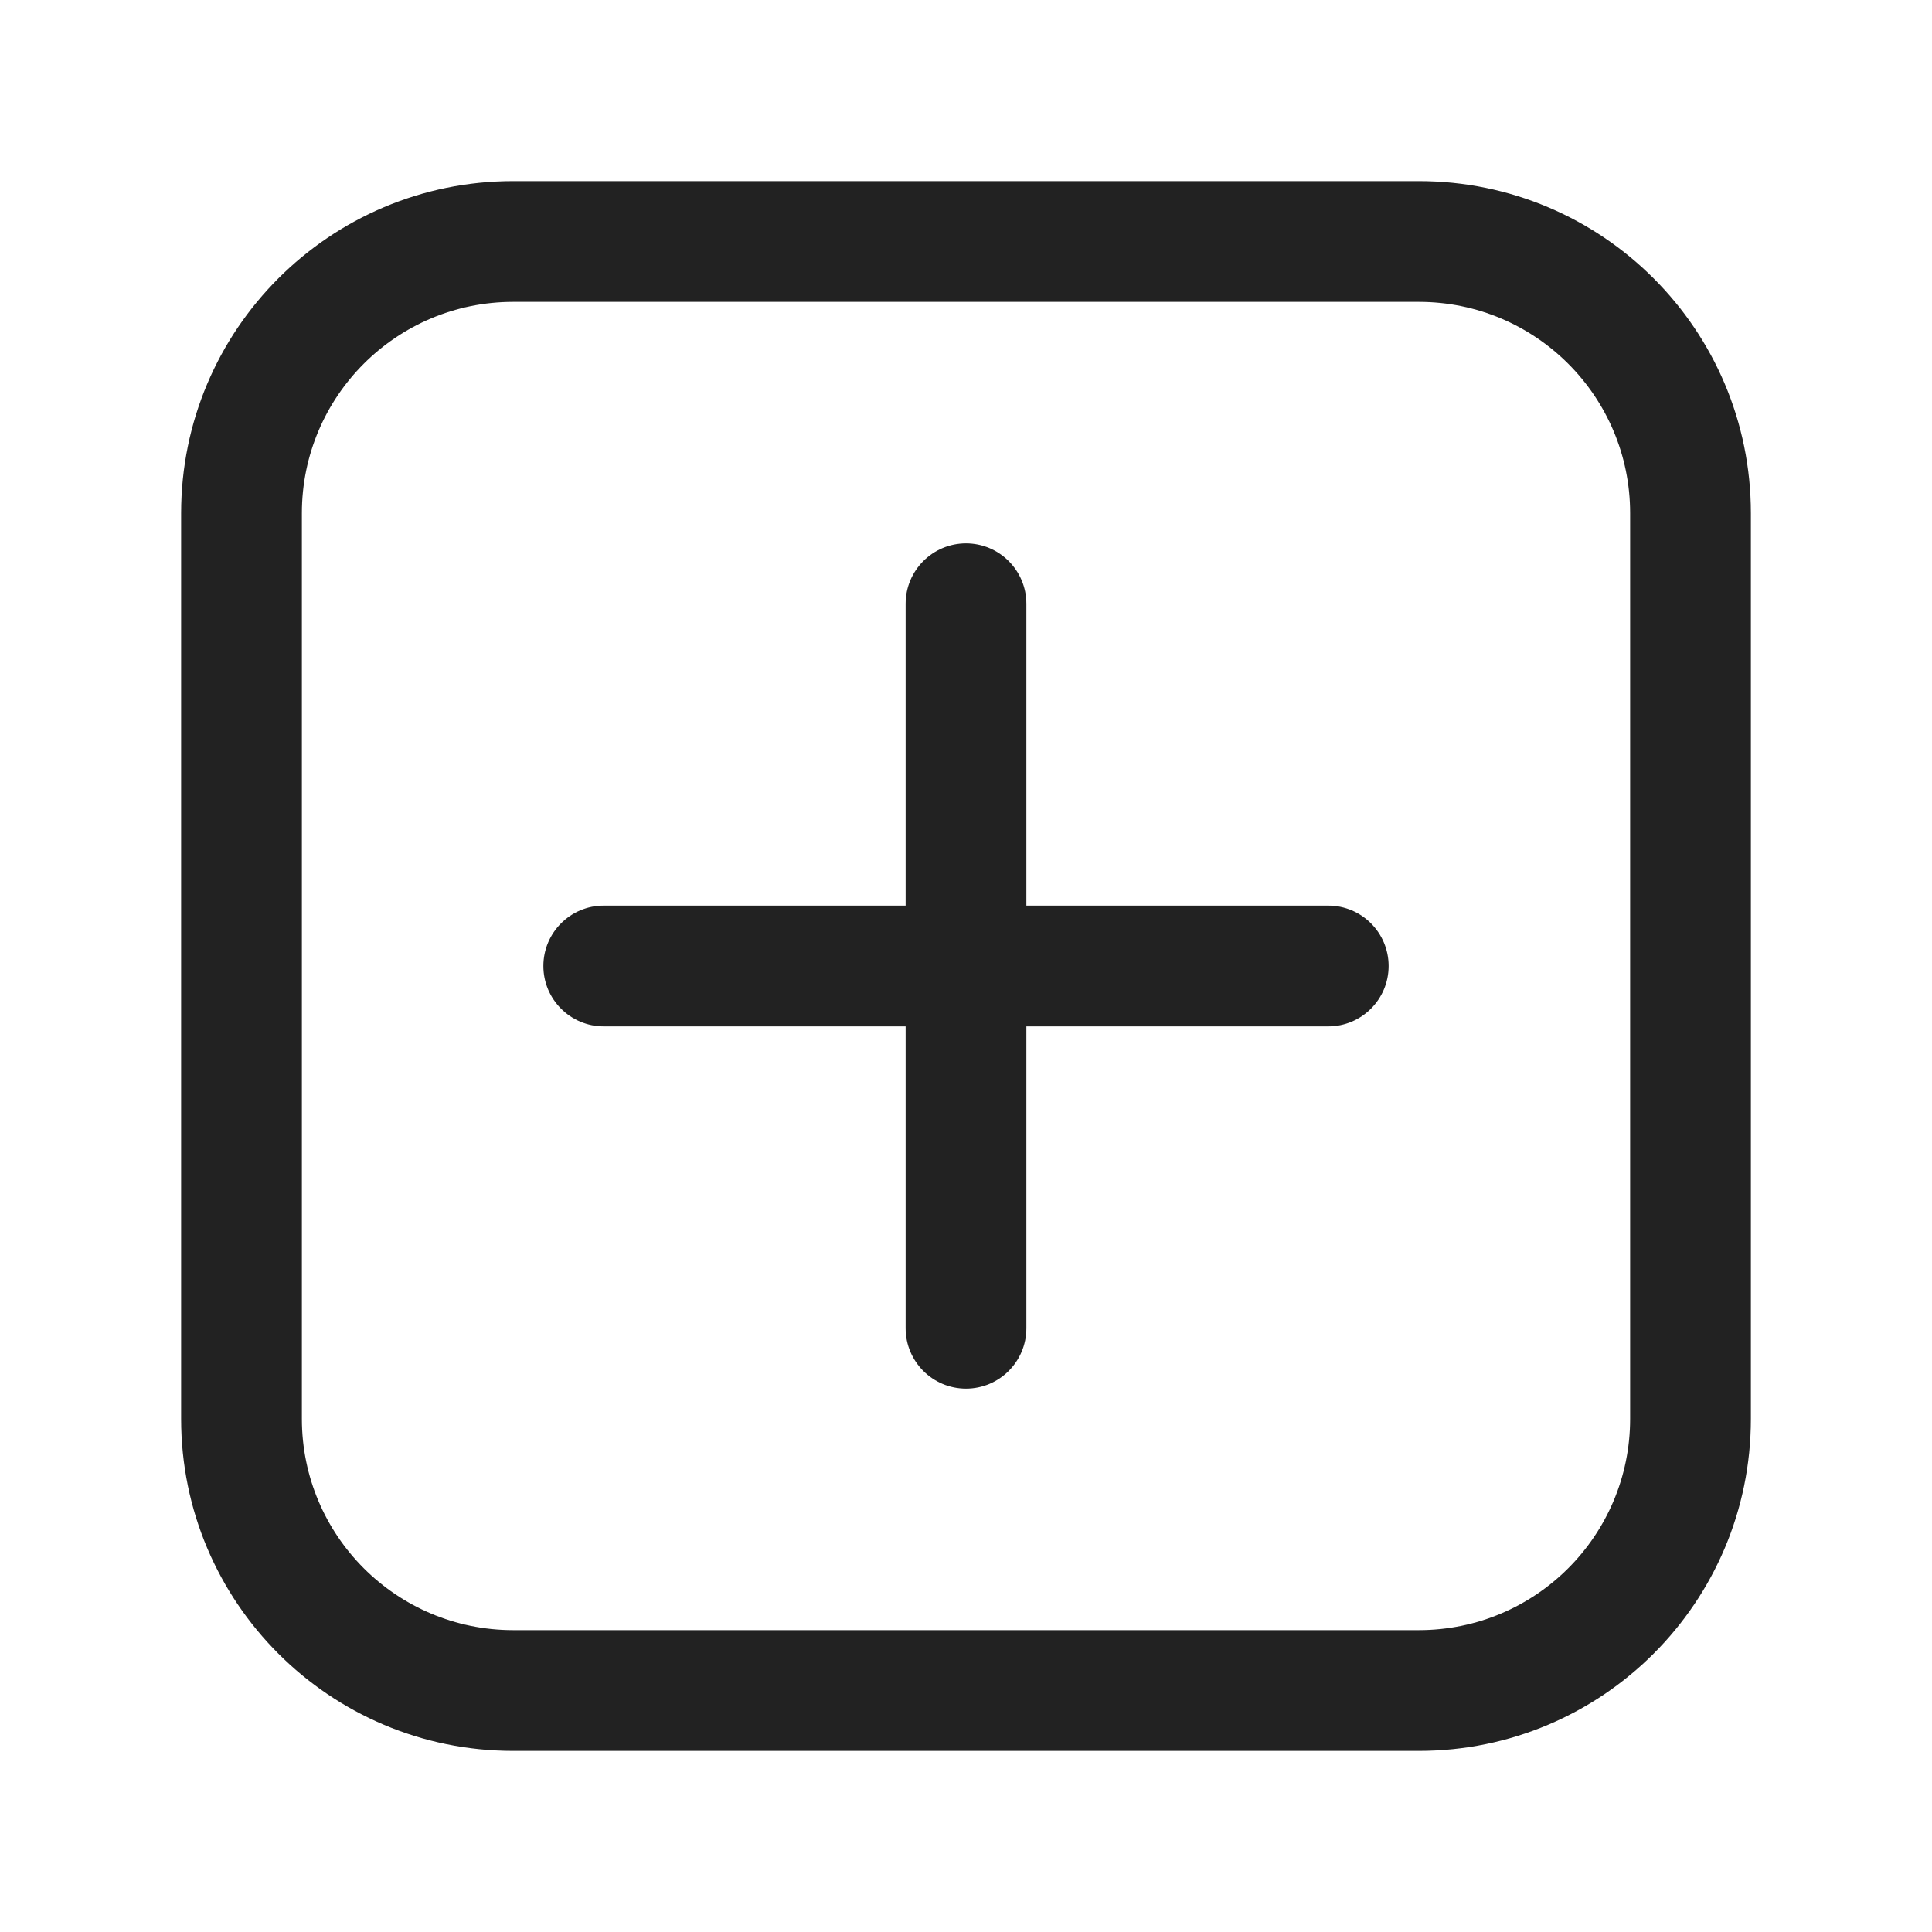
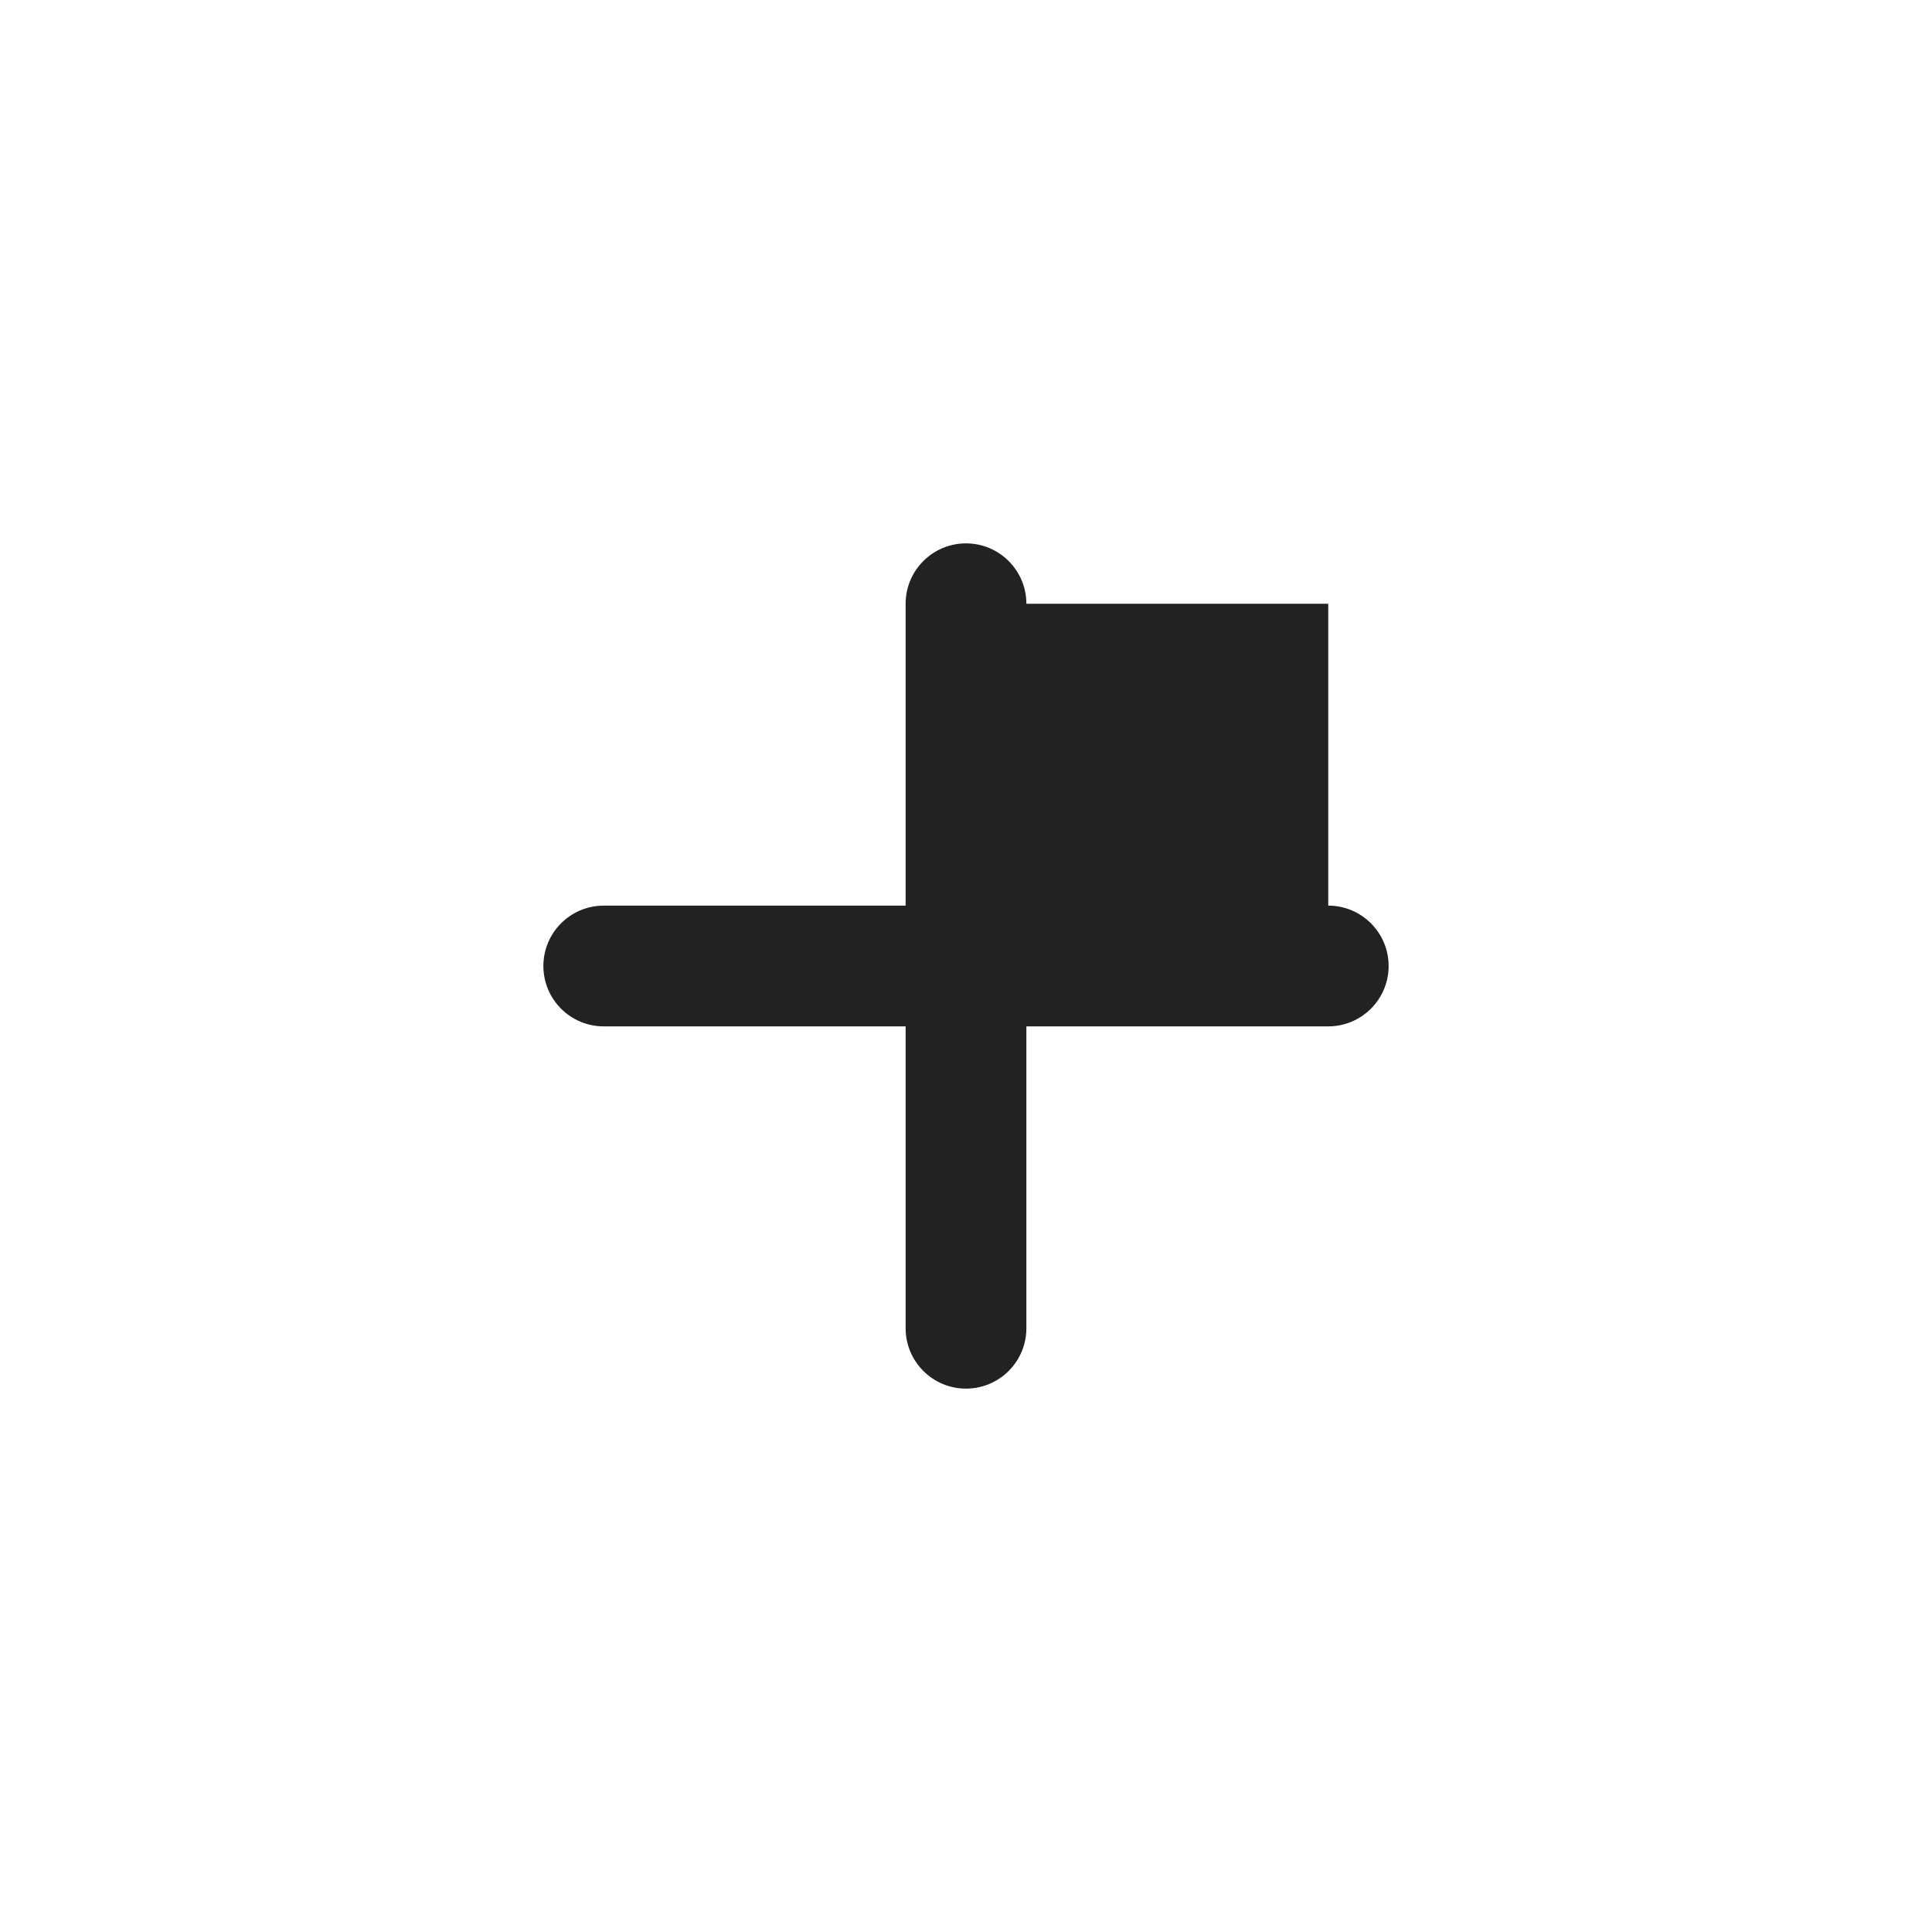
<svg xmlns="http://www.w3.org/2000/svg" width="32" height="32" viewBox="0 0 32 32" fill="none">
-   <path d="M17 10C17 9.448 16.552 9 16 9C15.448 9 15 9.448 15 10V15H10C9.448 15 9 15.448 9 16C9 16.552 9.448 17 10 17H15V22C15 22.552 15.448 23 16 23C16.552 23 17 22.552 17 22V17H22C22.552 17 23 16.552 23 16C23 15.448 22.552 15 22 15H17V10Z" fill="#222222" />
-   <path fill-rule="evenodd" clip-rule="evenodd" d="M8.5 3C5.462 3 3 5.462 3 8.5V23.5C3 26.538 5.462 29 8.5 29H23.5C26.538 29 29 26.538 29 23.5V8.5C29 5.462 26.538 3 23.5 3H8.5ZM5 8.5C5 6.567 6.567 5 8.5 5H23.5C25.433 5 27 6.567 27 8.5V23.5C27 25.433 25.433 27 23.5 27H8.5C6.567 27 5 25.433 5 23.5V8.5Z" fill="#222222" />
+   <path d="M17 10C17 9.448 16.552 9 16 9C15.448 9 15 9.448 15 10V15H10C9.448 15 9 15.448 9 16C9 16.552 9.448 17 10 17H15V22C15 22.552 15.448 23 16 23C16.552 23 17 22.552 17 22V17H22C22.552 17 23 16.552 23 16C23 15.448 22.552 15 22 15V10Z" fill="#222222" />
</svg>